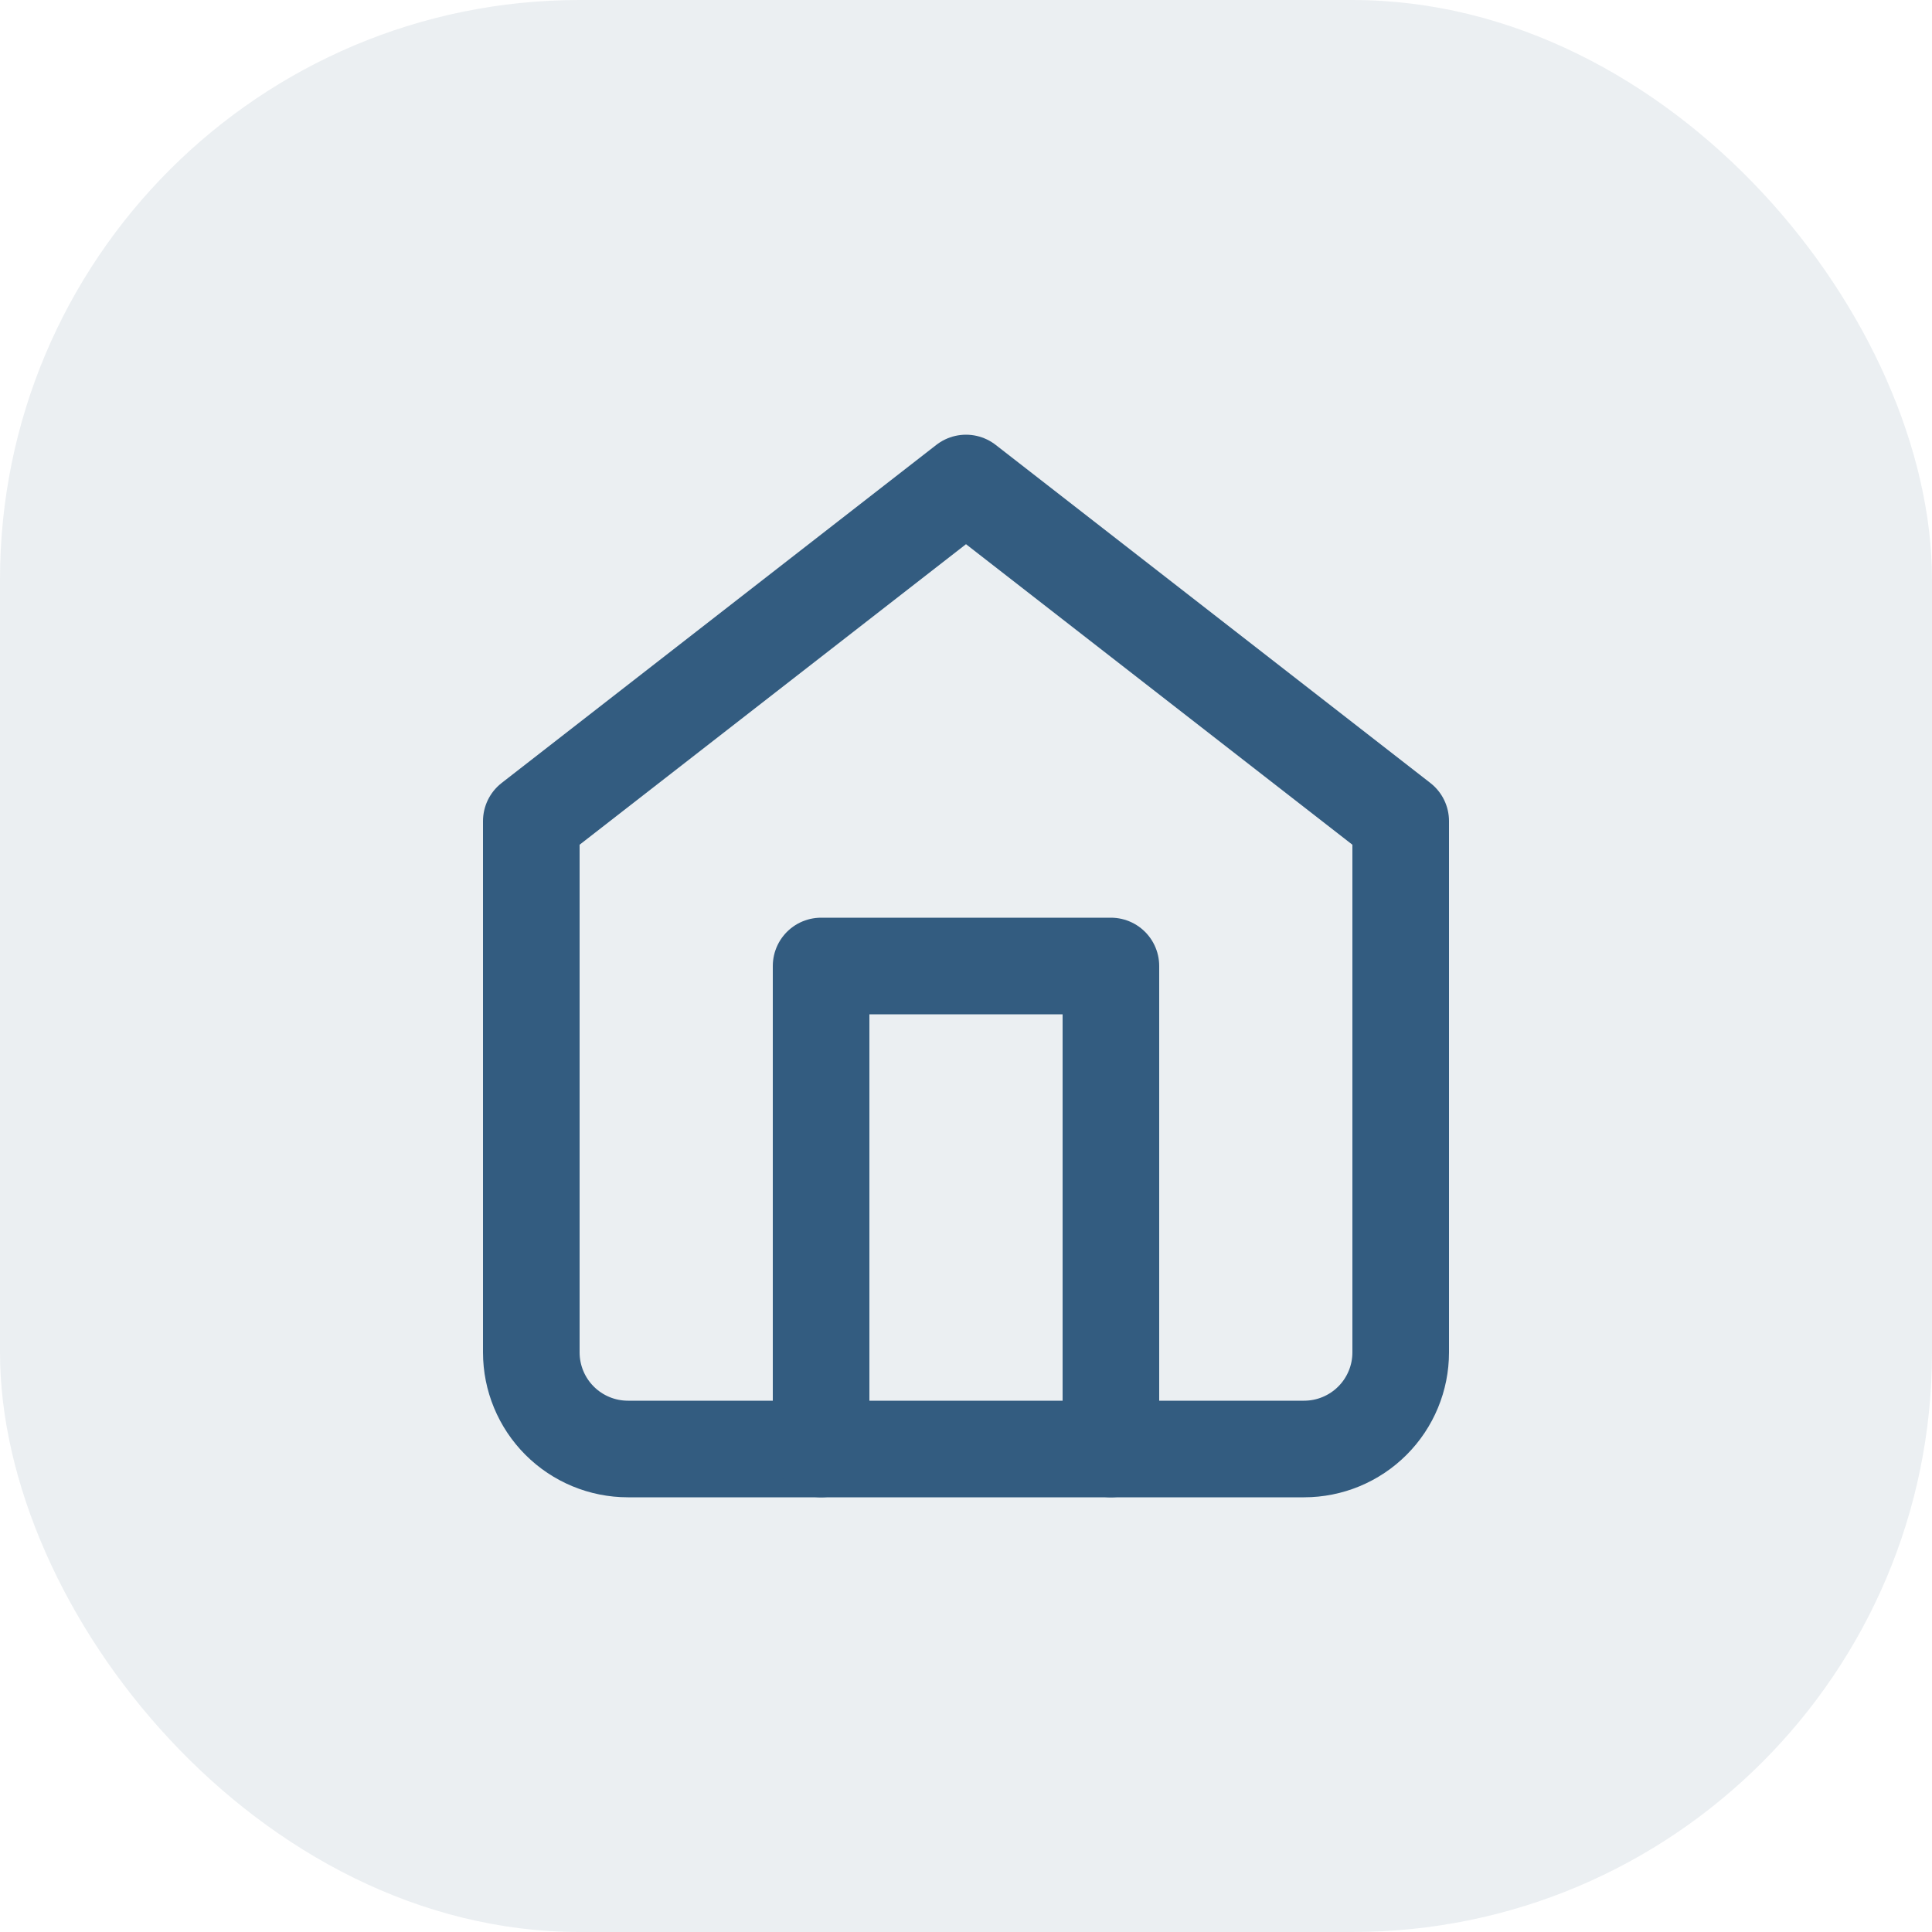
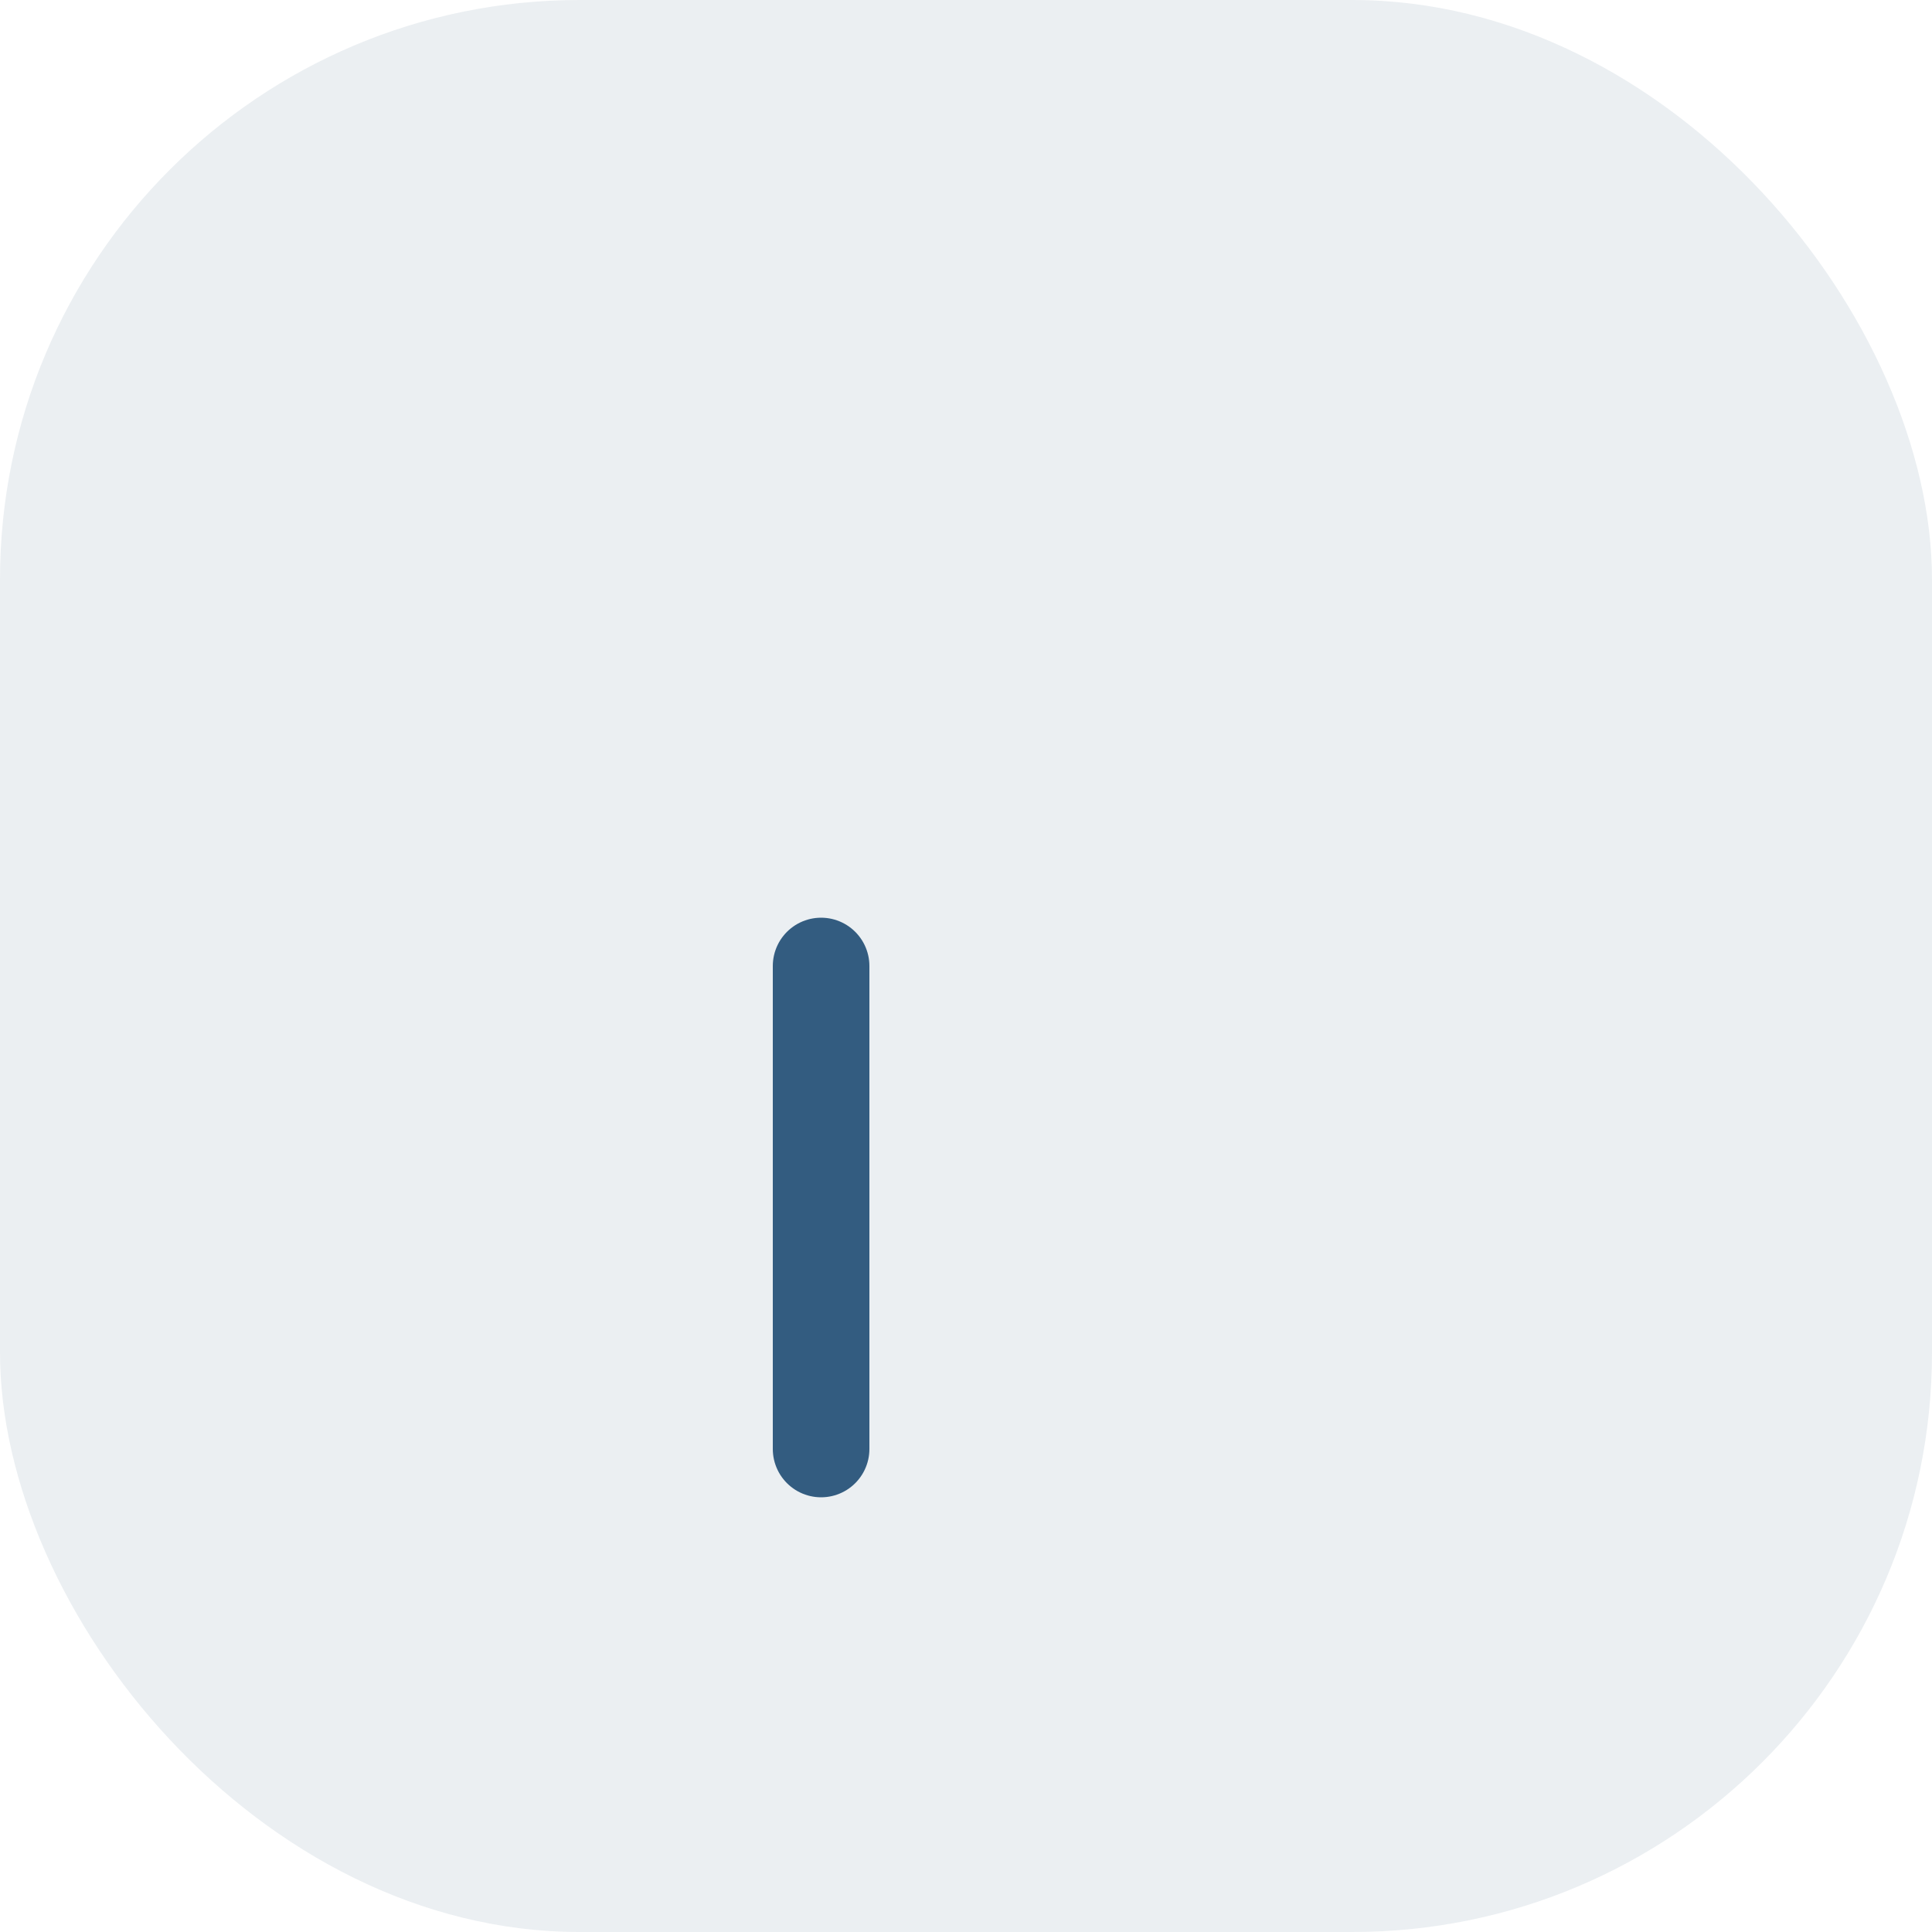
<svg xmlns="http://www.w3.org/2000/svg" width="40" height="40" viewBox="0 0 40 40" fill="none">
  <rect width="40" height="40" rx="12" fill="#335C80" fill-opacity="0.1" />
-   <path d="M11 17L20 10L29 17V28C29 28.53 28.789 29.039 28.414 29.414C28.039 29.789 27.53 30 27 30H13C12.47 30 11.961 29.789 11.586 29.414C11.211 29.039 11 28.53 11 28V17Z" stroke="#335C80" stroke-width="2" stroke-linecap="round" stroke-linejoin="round" />
-   <path d="M17 30V20H23V30" stroke="#335C80" stroke-width="2" stroke-linecap="round" stroke-linejoin="round" />
+   <path d="M17 30V20V30" stroke="#335C80" stroke-width="2" stroke-linecap="round" stroke-linejoin="round" />
</svg>